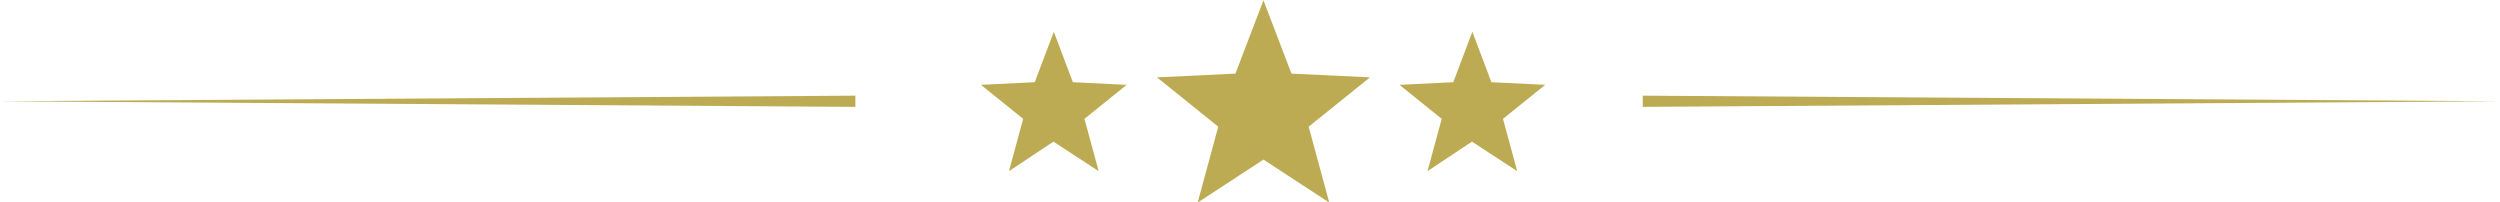
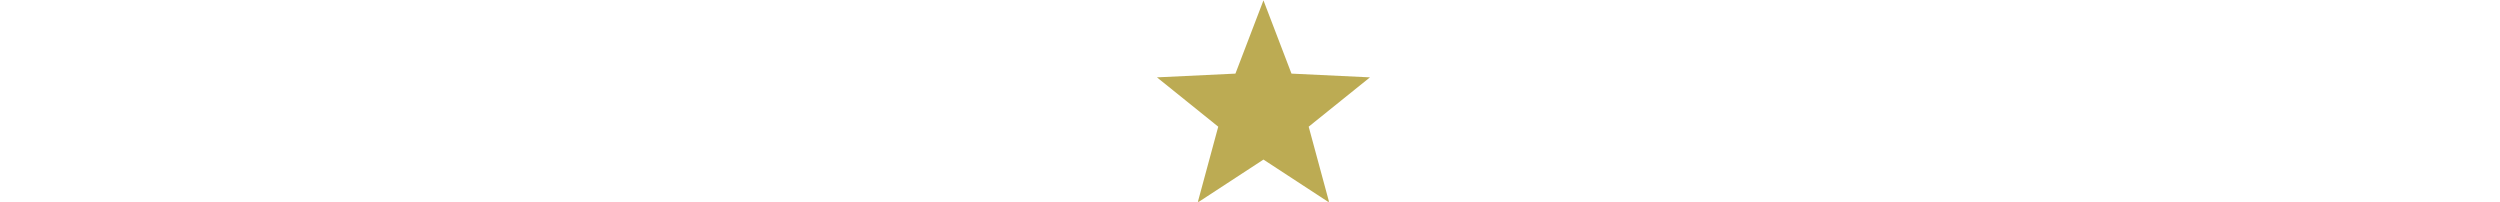
<svg xmlns="http://www.w3.org/2000/svg" version="1.1" id="Layer_1" x="0px" y="0px" viewBox="0 0 669 54" style="enable-background:new 0 0 669 54;" xml:space="preserve">
  <style type="text/css">
	.st0{fill:#BCAB53;}
</style>
  <g>
    <g>
      <path class="st0" d="M320.5,54.2l5.5-20.3l-16.4-13.2l21-1l7.5-19.6l7.5,19.6l21,1l-16.4,13.2l5.5,20.3l-17.6-11.5L320.5,54.2z" />
    </g>
    <g>
-       <path class="st0" d="M382,45.8l3.8-14l-11.3-9.1l14.4-0.7l5.1-13.5l5.1,13.5l14.4,0.7l-11.3,9.1l3.8,14l-12.1-7.9L382,45.8z" />
-     </g>
+       </g>
    <g>
-       <path class="st0" d="M270,45.8l3.8-14l-11.3-9.1l14.4-0.7l5.1-13.5l5.1,13.5l14.4,0.7l-11.3,9.1l3.8,14l-12.1-7.9L270,45.8z" />
-     </g>
-     <polygon class="st0" points="228.9,28.6 -0.4,27.1 228.9,25.6  " />
-     <polygon class="st0" points="439.6,25.6 668.9,27.1 439.6,28.6  " />
+       </g>
  </g>
</svg>